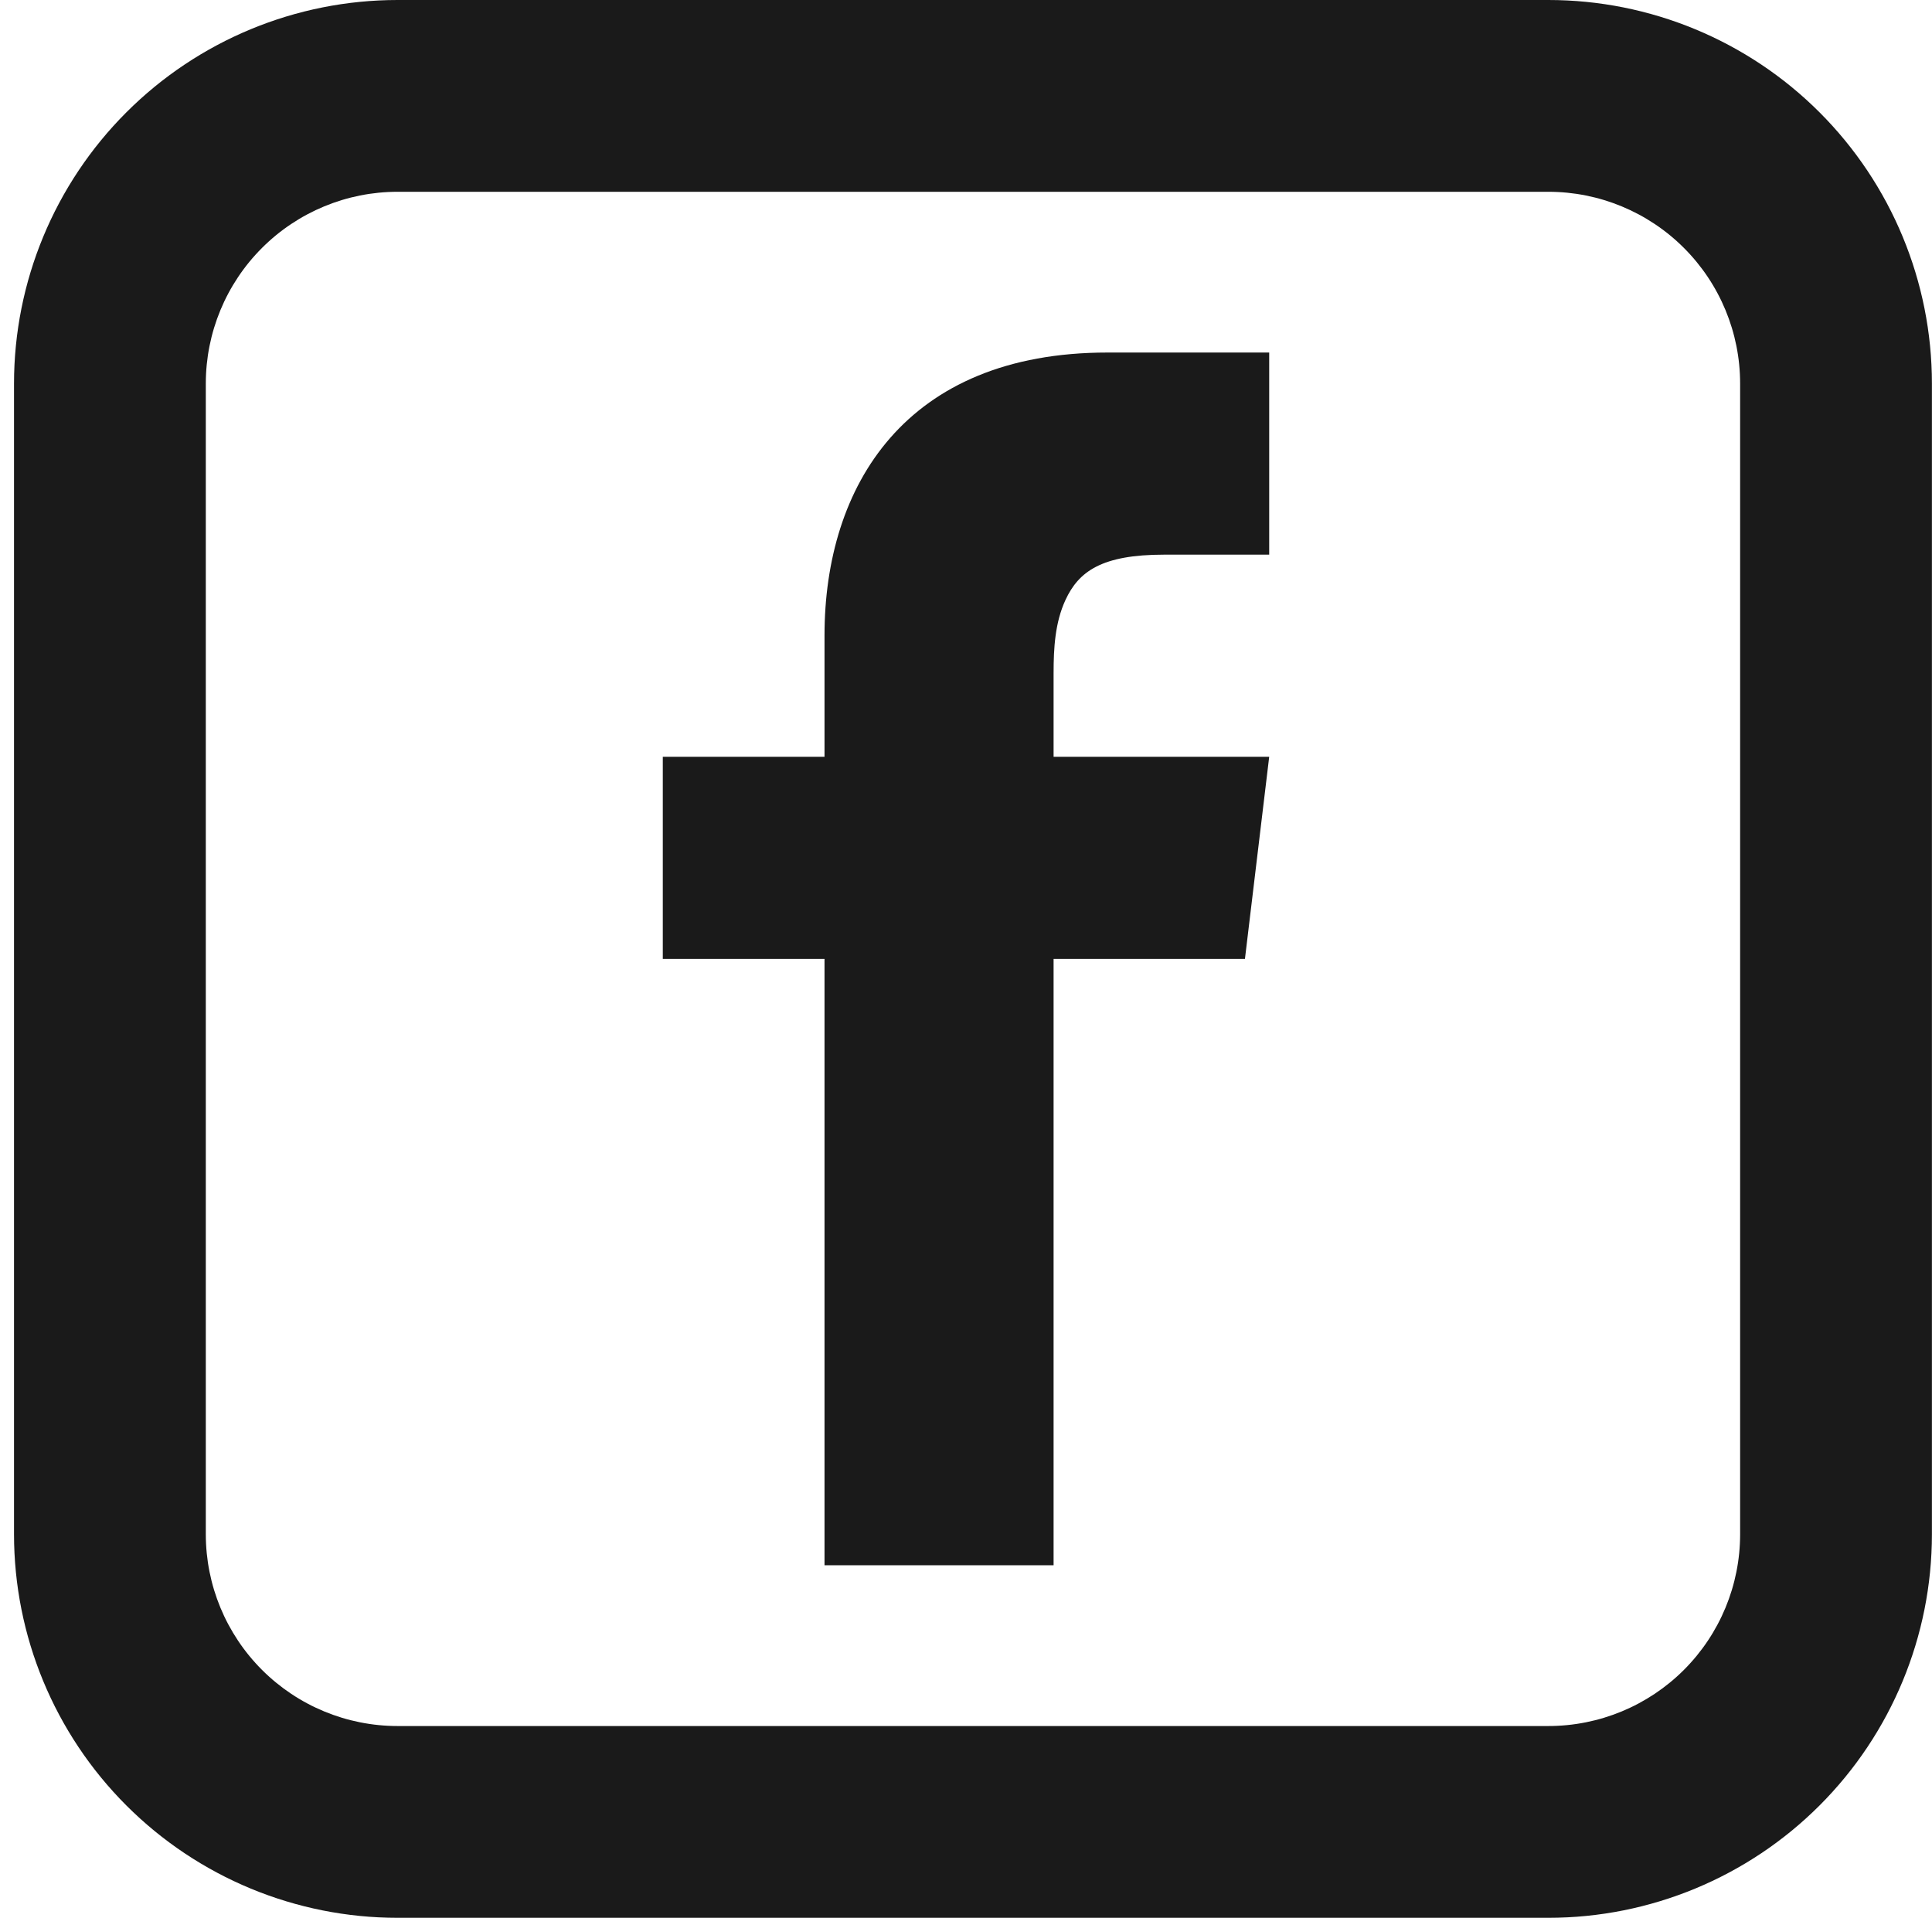
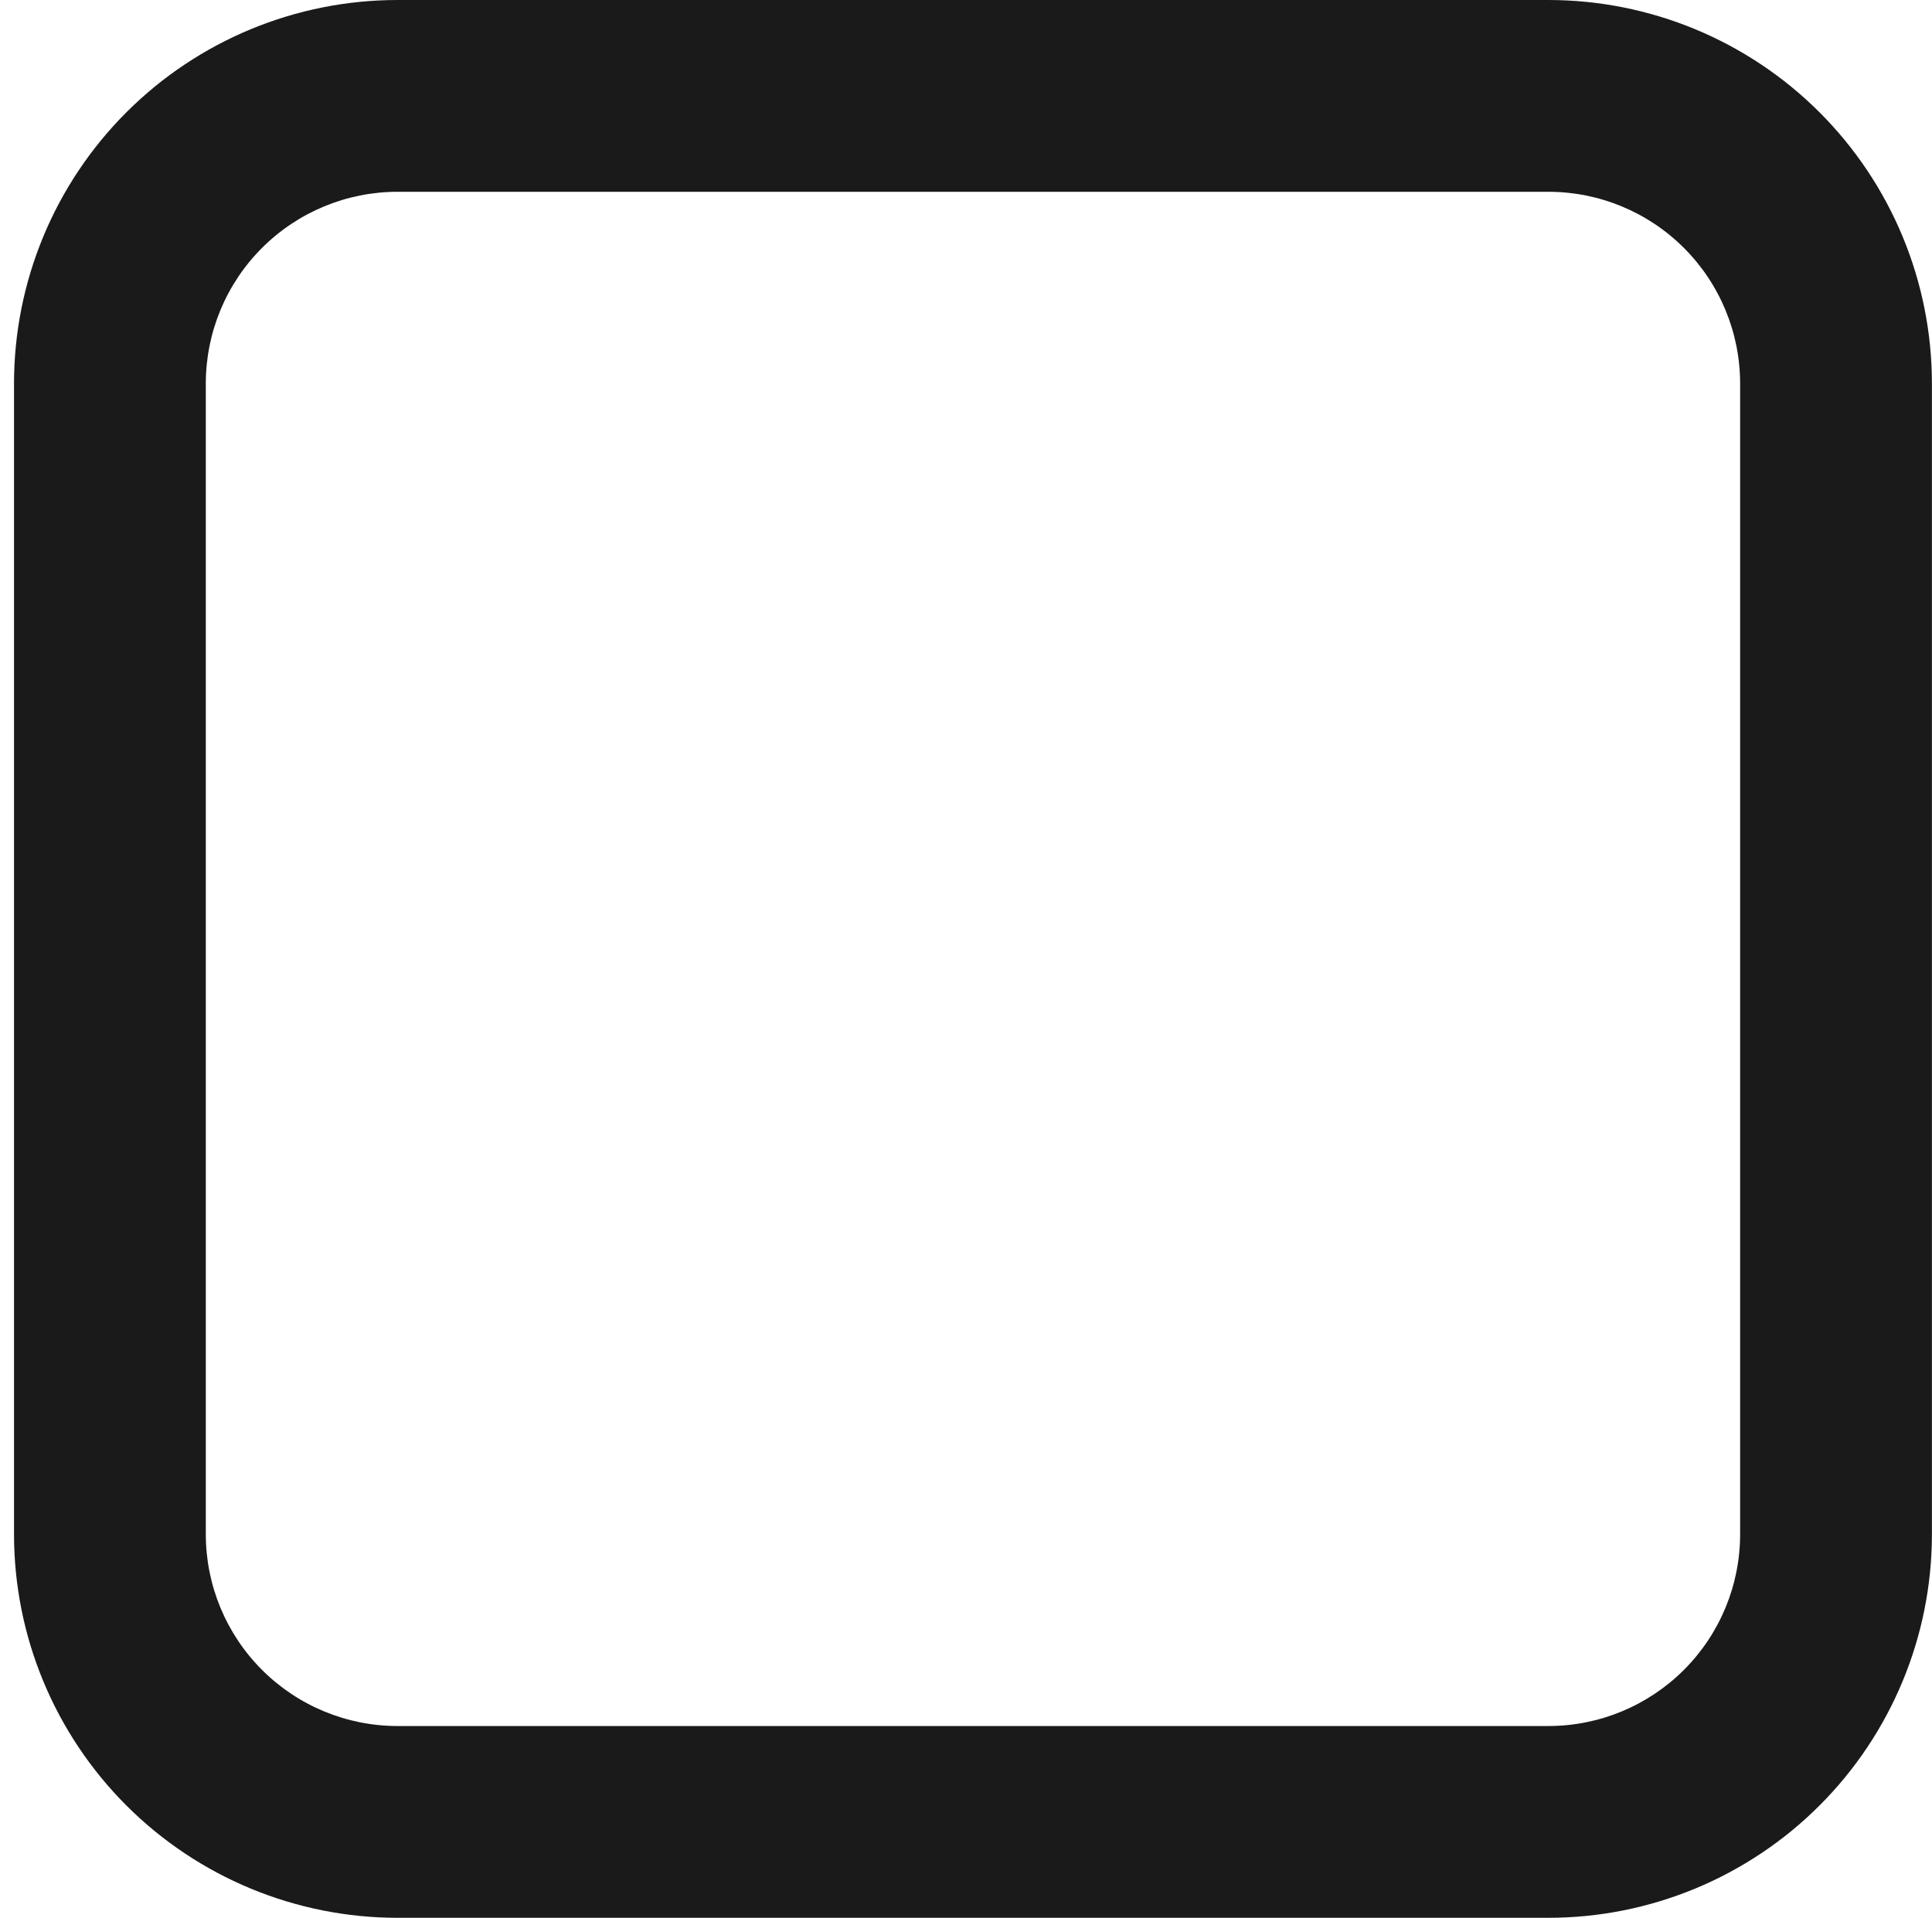
<svg xmlns="http://www.w3.org/2000/svg" width="137" height="136" viewBox="0 0 137 136" fill="none">
  <path d="M28.194 13.6C24.587 13.6 21.128 15.033 18.577 17.583C16.026 20.134 14.594 23.593 14.594 27.2V108.8C14.594 112.407 16.026 115.866 18.577 118.417C21.128 120.967 24.587 122.4 28.194 122.4H109.794C113.401 122.4 116.86 120.967 119.41 118.417C121.961 115.866 123.394 112.407 123.394 108.8V27.2C123.394 23.593 121.961 20.134 119.41 17.583C116.86 15.033 113.401 13.6 109.794 13.6H28.194ZM28.194 0H109.794C117.008 0 123.926 2.866 129.027 7.967C134.128 13.068 136.994 19.986 136.994 27.2V108.8C136.994 116.014 134.128 122.932 129.027 128.033C123.926 133.134 117.008 136 109.794 136H28.194C20.98 136 14.061 133.134 8.96 128.033C3.859 122.932 0.994 116.014 0.994 108.8V27.2C0.994 19.986 3.859 13.068 8.96 7.967C14.061 2.866 20.98 0 28.194 0Z" fill="#1A1A1A" />
-   <path d="M74.711 53.667L74.711 47.727C74.711 45.961 74.812 44.148 75.554 42.546C76.491 40.52 78.13 39.333 82.547 39.333H90V25H78.533C64.2 25 58.467 34.46 58.467 45.067V53.667H47V68H58.467V111H74.711V68L88.28 68L90 53.667L74.711 53.667Z" fill="#1A1A1A" />
</svg>